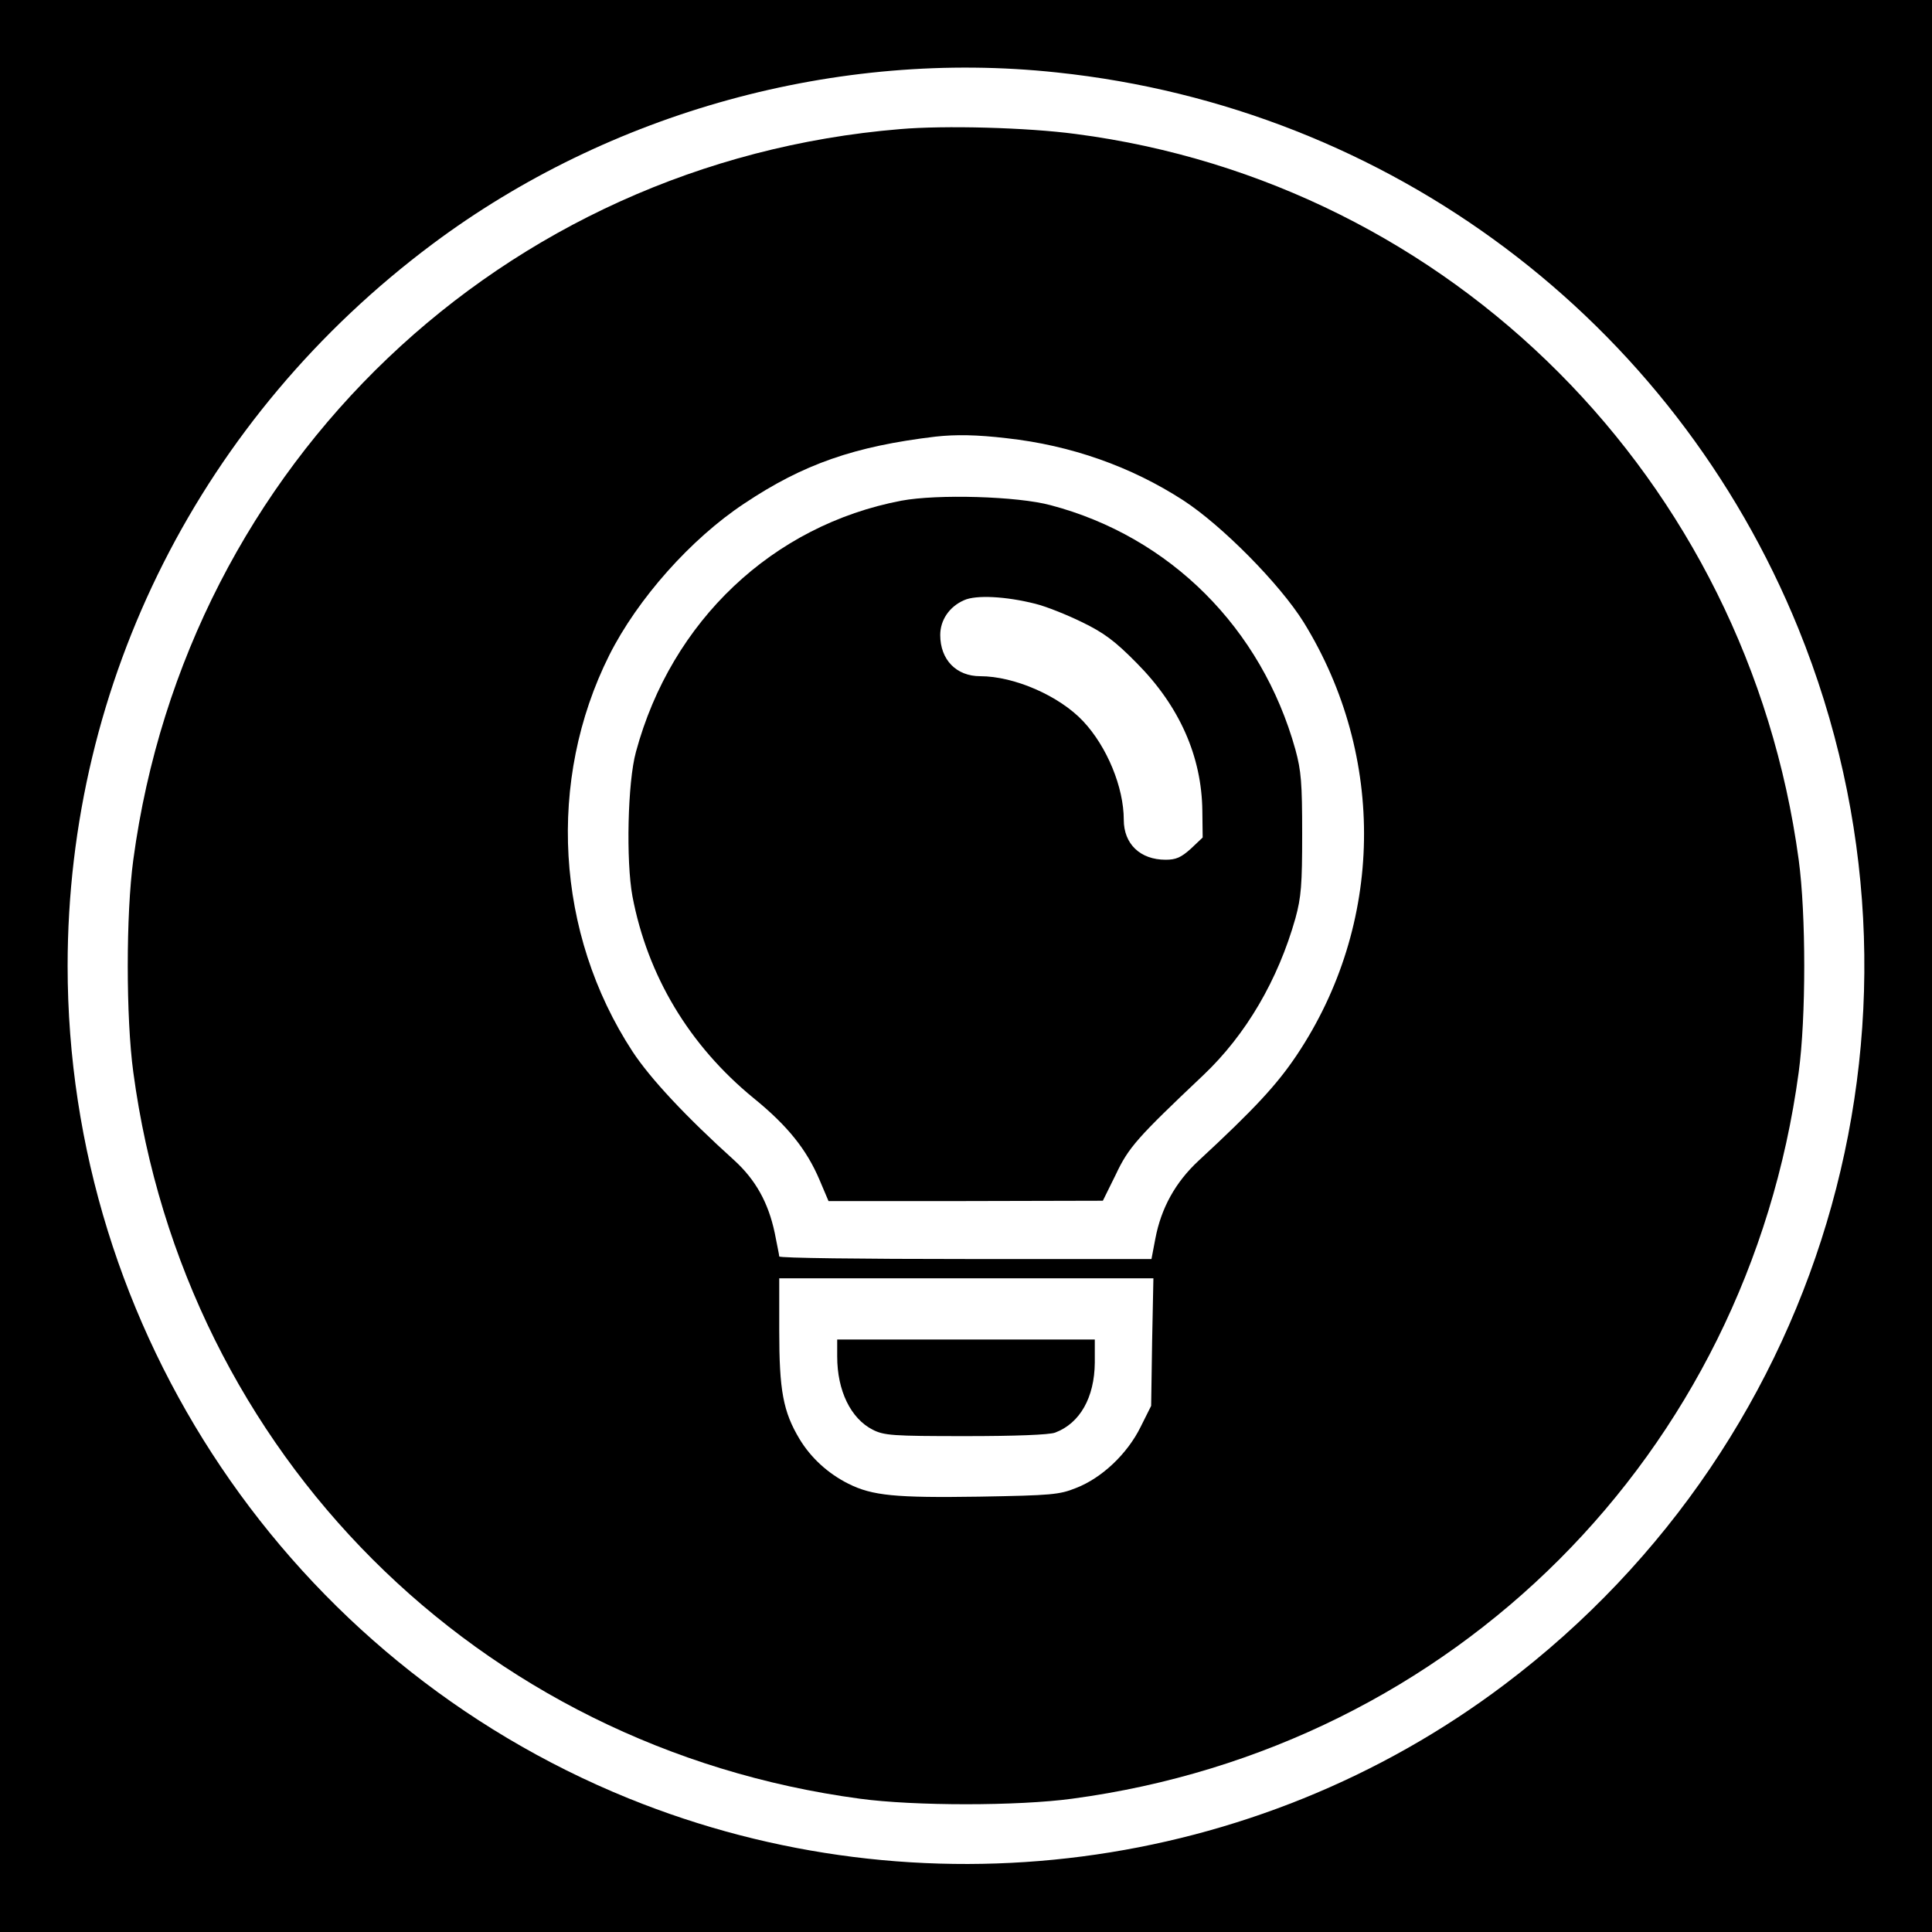
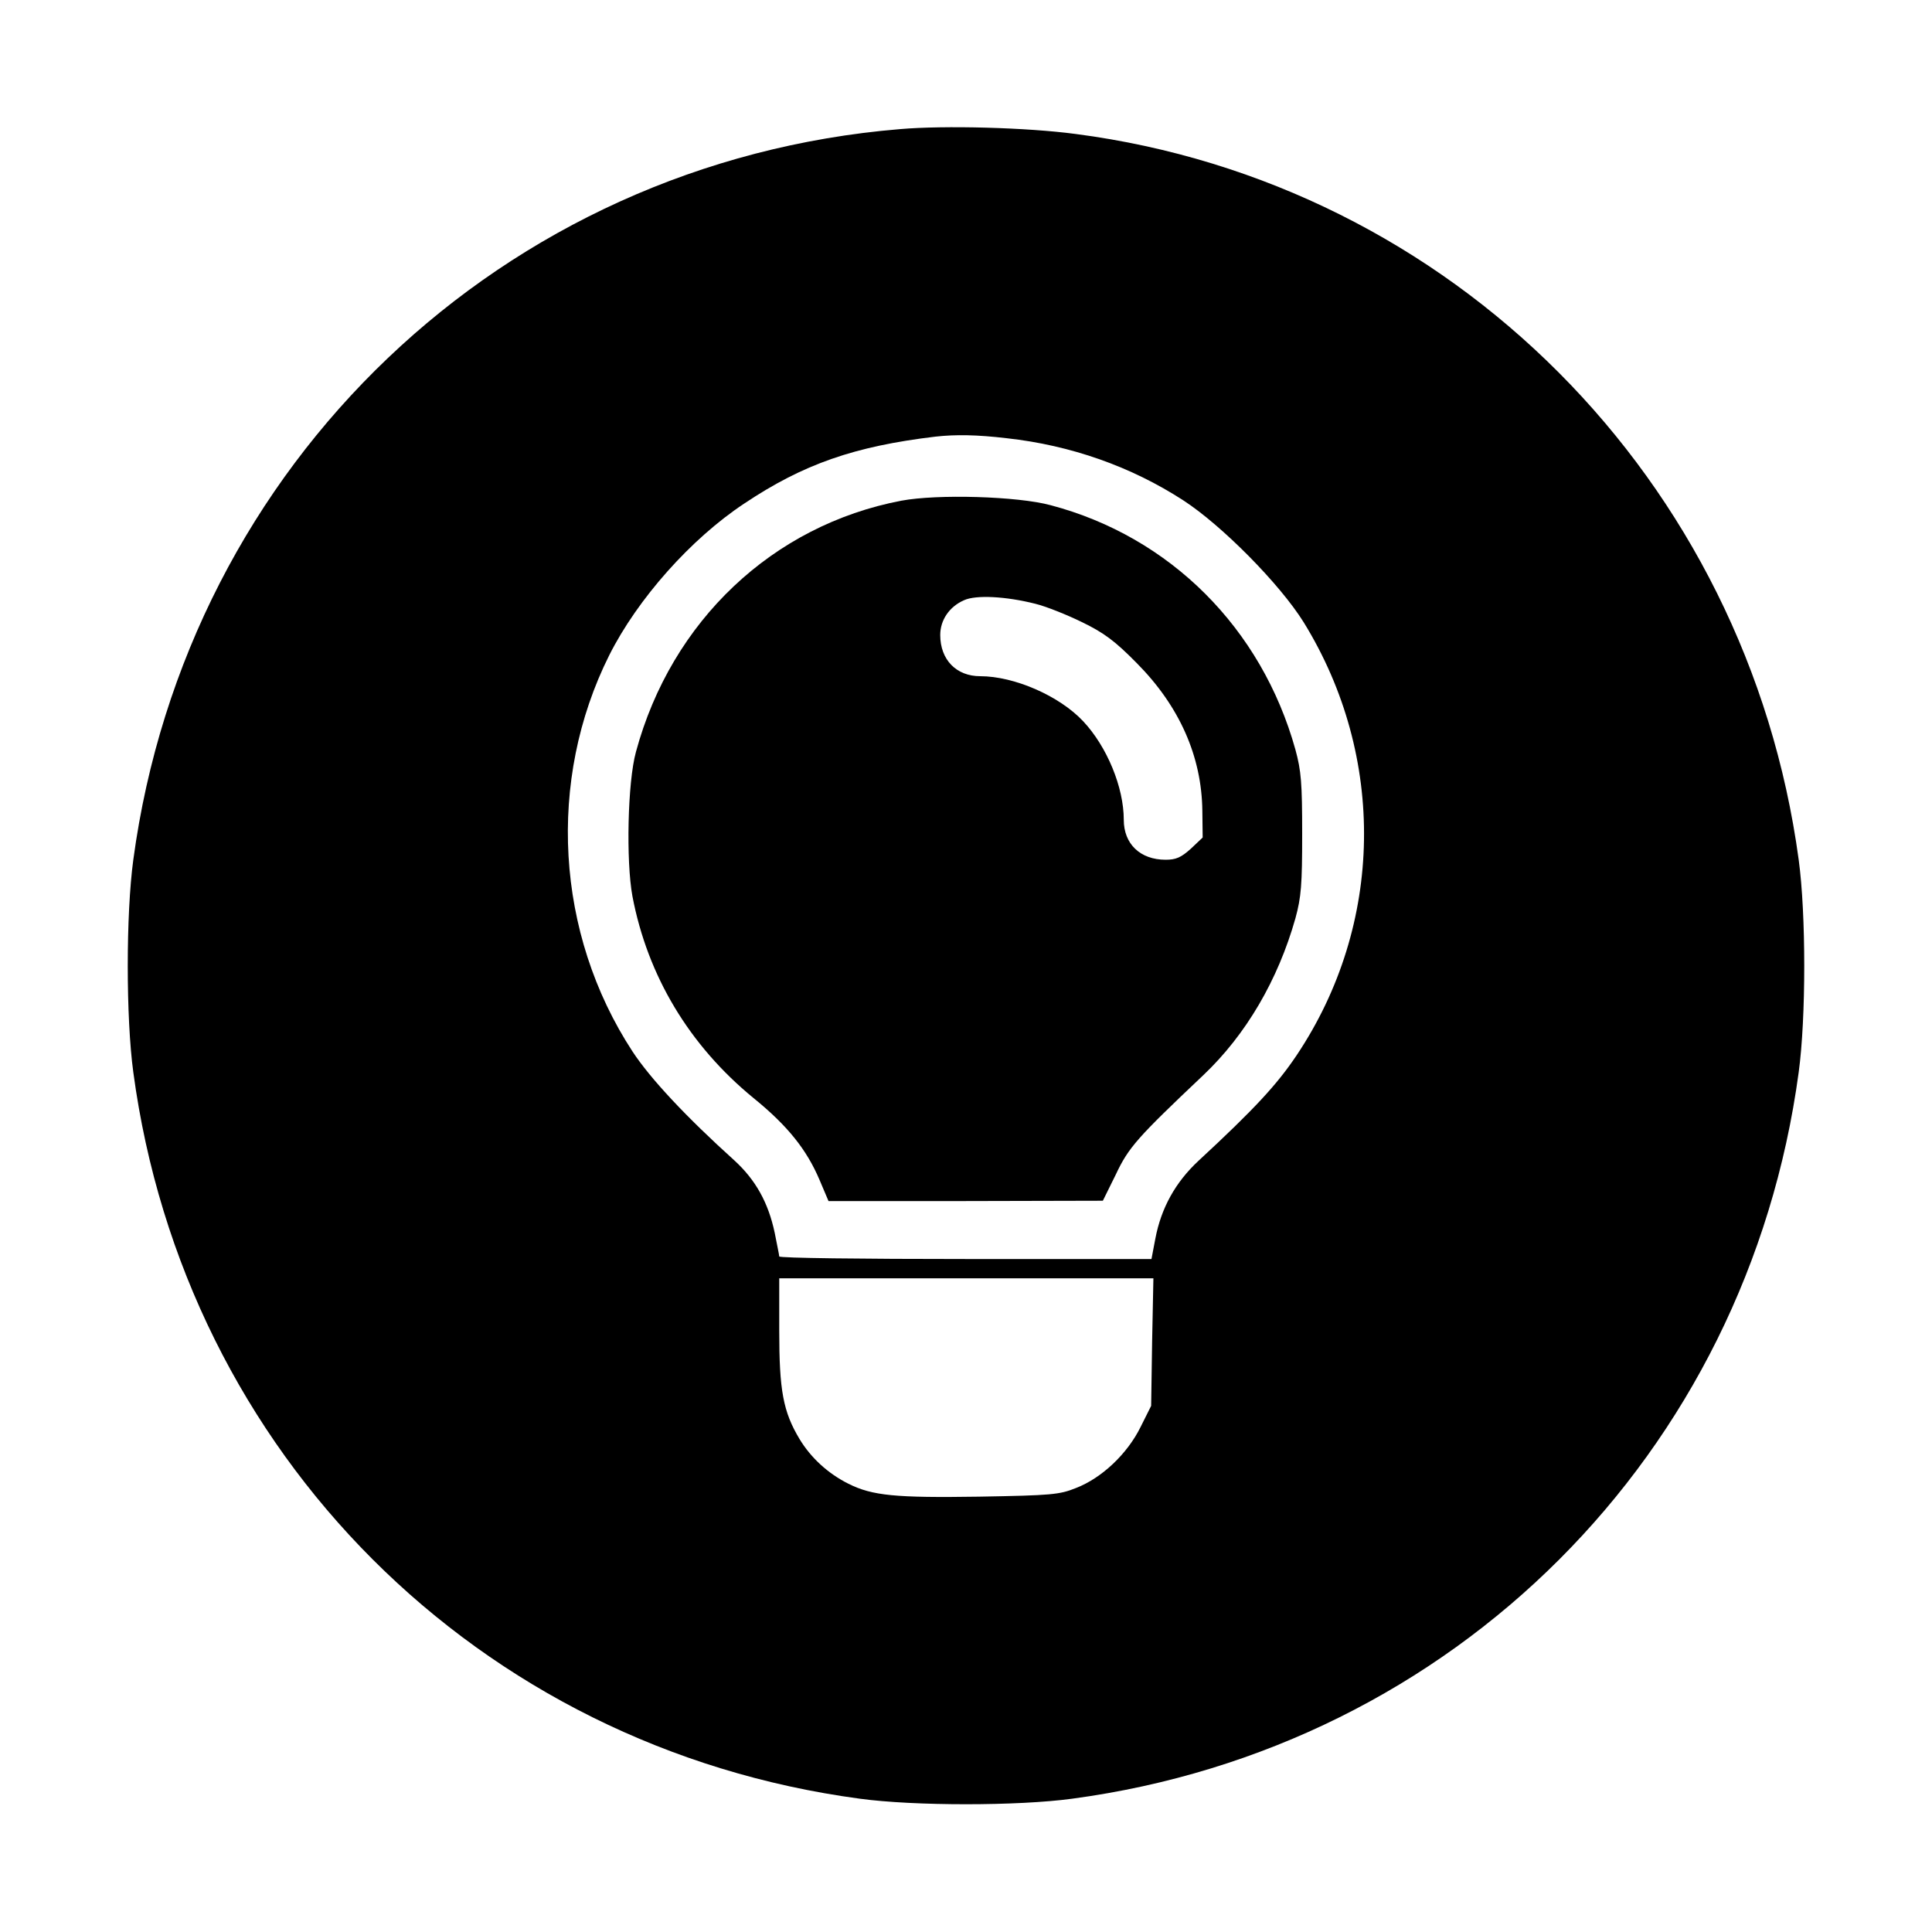
<svg xmlns="http://www.w3.org/2000/svg" version="1.0" width="600pt" height="600pt" viewBox="0 0 600 600" preserveAspectRatio="xMidYMid meet">
  <g transform="translate(0,600) scale(0.1,-0.1)" fill="#000000" stroke="none">
-     <path d="M0 3000 l0 -3000 3000 0 3000 0 0 3000 0 3000 -3000 0 -3000 0 0 -3000z m3282 2775 c1034 -109 1914 -770 2303 -1727 476 -1173 103 -2513 -912 -3279 -776 -586 -1816 -721 -2721 -354 -1051 427 -1742 1453 -1742 2585 0 884 416 1706 1133 2242 550 411 1258 606 1939 533z" />
    <path d="M2795 5599 c-1233 -102 -2215 -1038 -2381 -2269 -23 -169 -23 -491 0 -660 159 -1185 1071 -2097 2256 -2256 169 -23 491 -23 660 0 1185 159 2096 1070 2256 2256 23 169 23 491 0 660 -160 1181 -1078 2102 -2246 2254 -150 20 -407 27 -545 15z m332 -960 c199 -22 386 -88 548 -193 120 -78 300 -260 374 -379 257 -417 249 -939 -22 -1344 -61 -91 -130 -166 -305 -328 -72 -67 -116 -147 -134 -242 l-12 -63 -578 0 c-318 0 -578 3 -578 8 0 4 -7 37 -14 73 -20 95 -60 165 -124 224 -152 137 -263 256 -318 340 -239 366 -266 842 -72 1230 88 175 253 361 419 471 184 123 343 178 594 208 63 7 129 6 222 -5z m451 -2807 l-3 -198 -33 -66 c-41 -83 -120 -158 -200 -189 -52 -21 -76 -23 -301 -27 -260 -4 -332 3 -406 40 -64 32 -117 81 -152 139 -51 85 -63 151 -63 336 l0 163 581 0 581 0 -4 -198z" />
    <path d="M2799 4445 c-399 -76 -714 -373 -824 -780 -26 -94 -31 -339 -11 -448 47 -248 177 -464 376 -627 106 -86 165 -160 205 -254 l28 -66 426 0 426 1 40 81 c40 85 67 115 272 309 133 126 232 296 286 487 18 66 21 104 21 262 0 158 -3 196 -21 262 -105 377 -389 661 -760 759 -103 28 -353 35 -464 14z m416 -320 c33 -8 98 -34 145 -57 68 -33 102 -58 170 -127 133 -134 202 -290 204 -459 l1 -83 -37 -35 c-30 -27 -46 -34 -78 -34 -79 0 -130 49 -130 124 0 101 -52 227 -126 306 -74 79 -214 140 -320 140 -74 0 -124 51 -124 128 0 46 28 88 74 108 37 17 130 12 221 -11z" />
-     <path d="M2600 1787 c0 -106 42 -192 110 -227 36 -18 60 -20 289 -20 152 0 261 4 278 11 77 29 122 109 123 217 l0 72 -400 0 -400 0 0 -53z" />
  </g>
</svg>